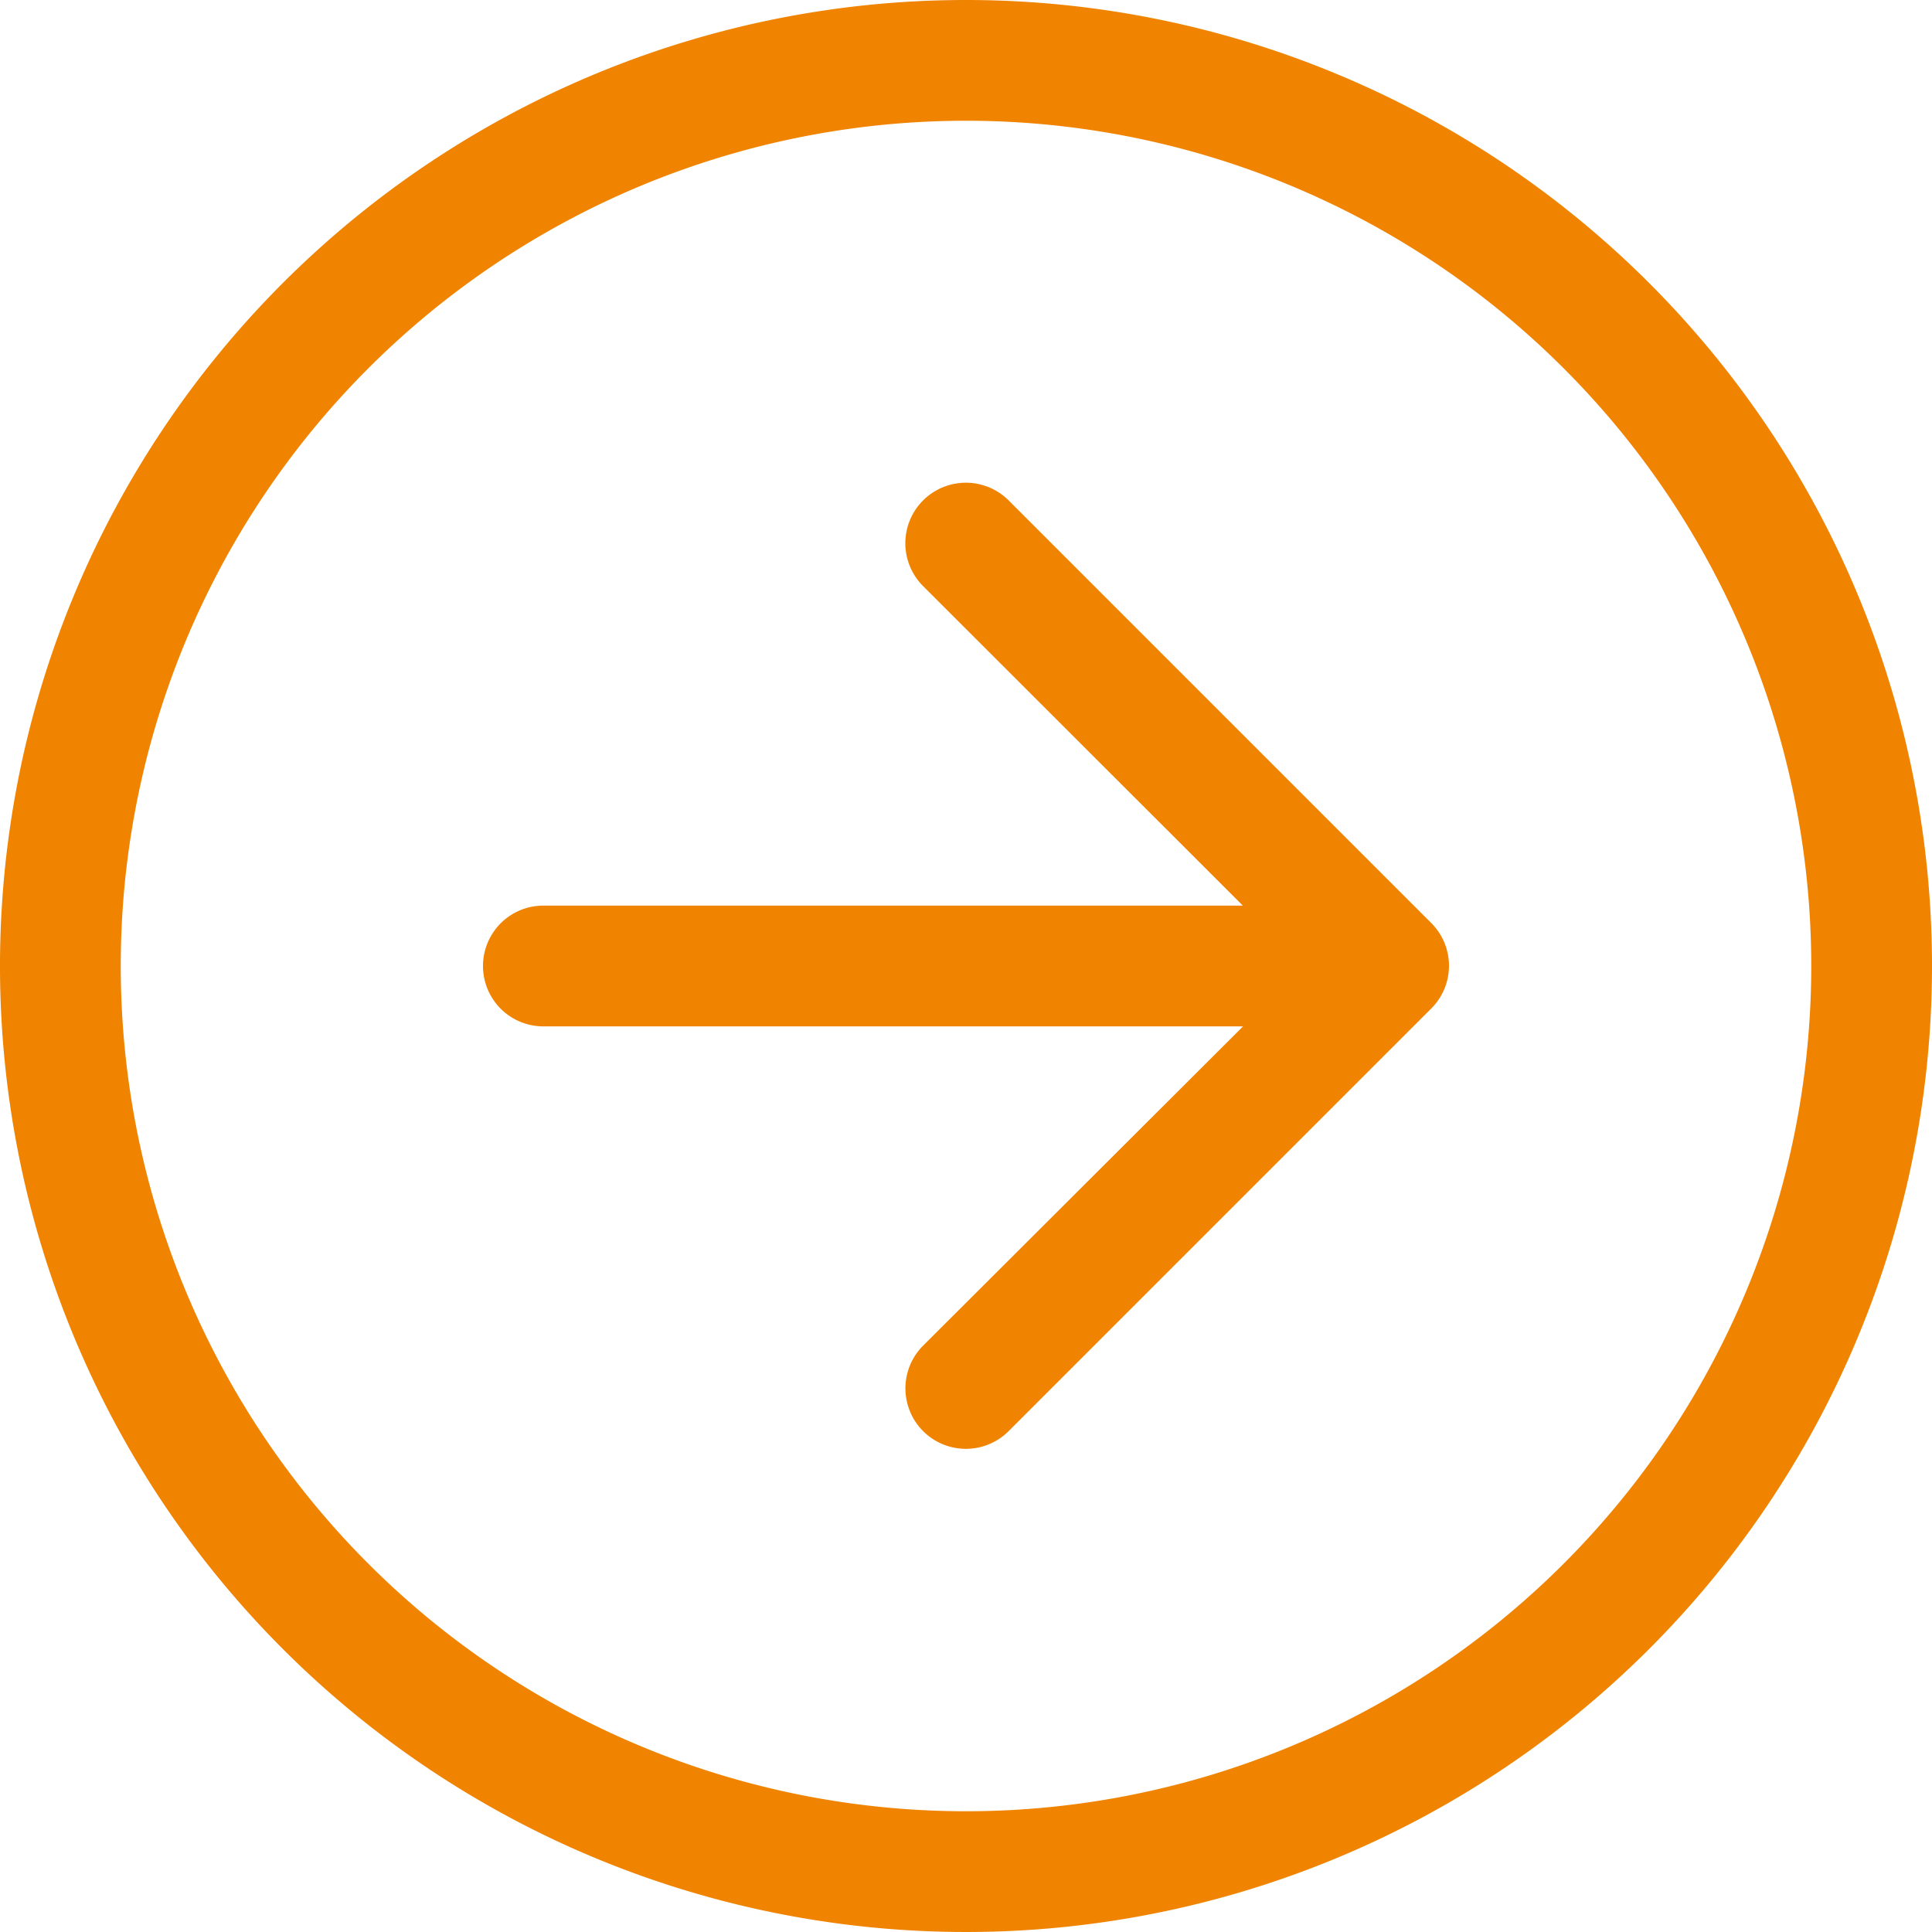
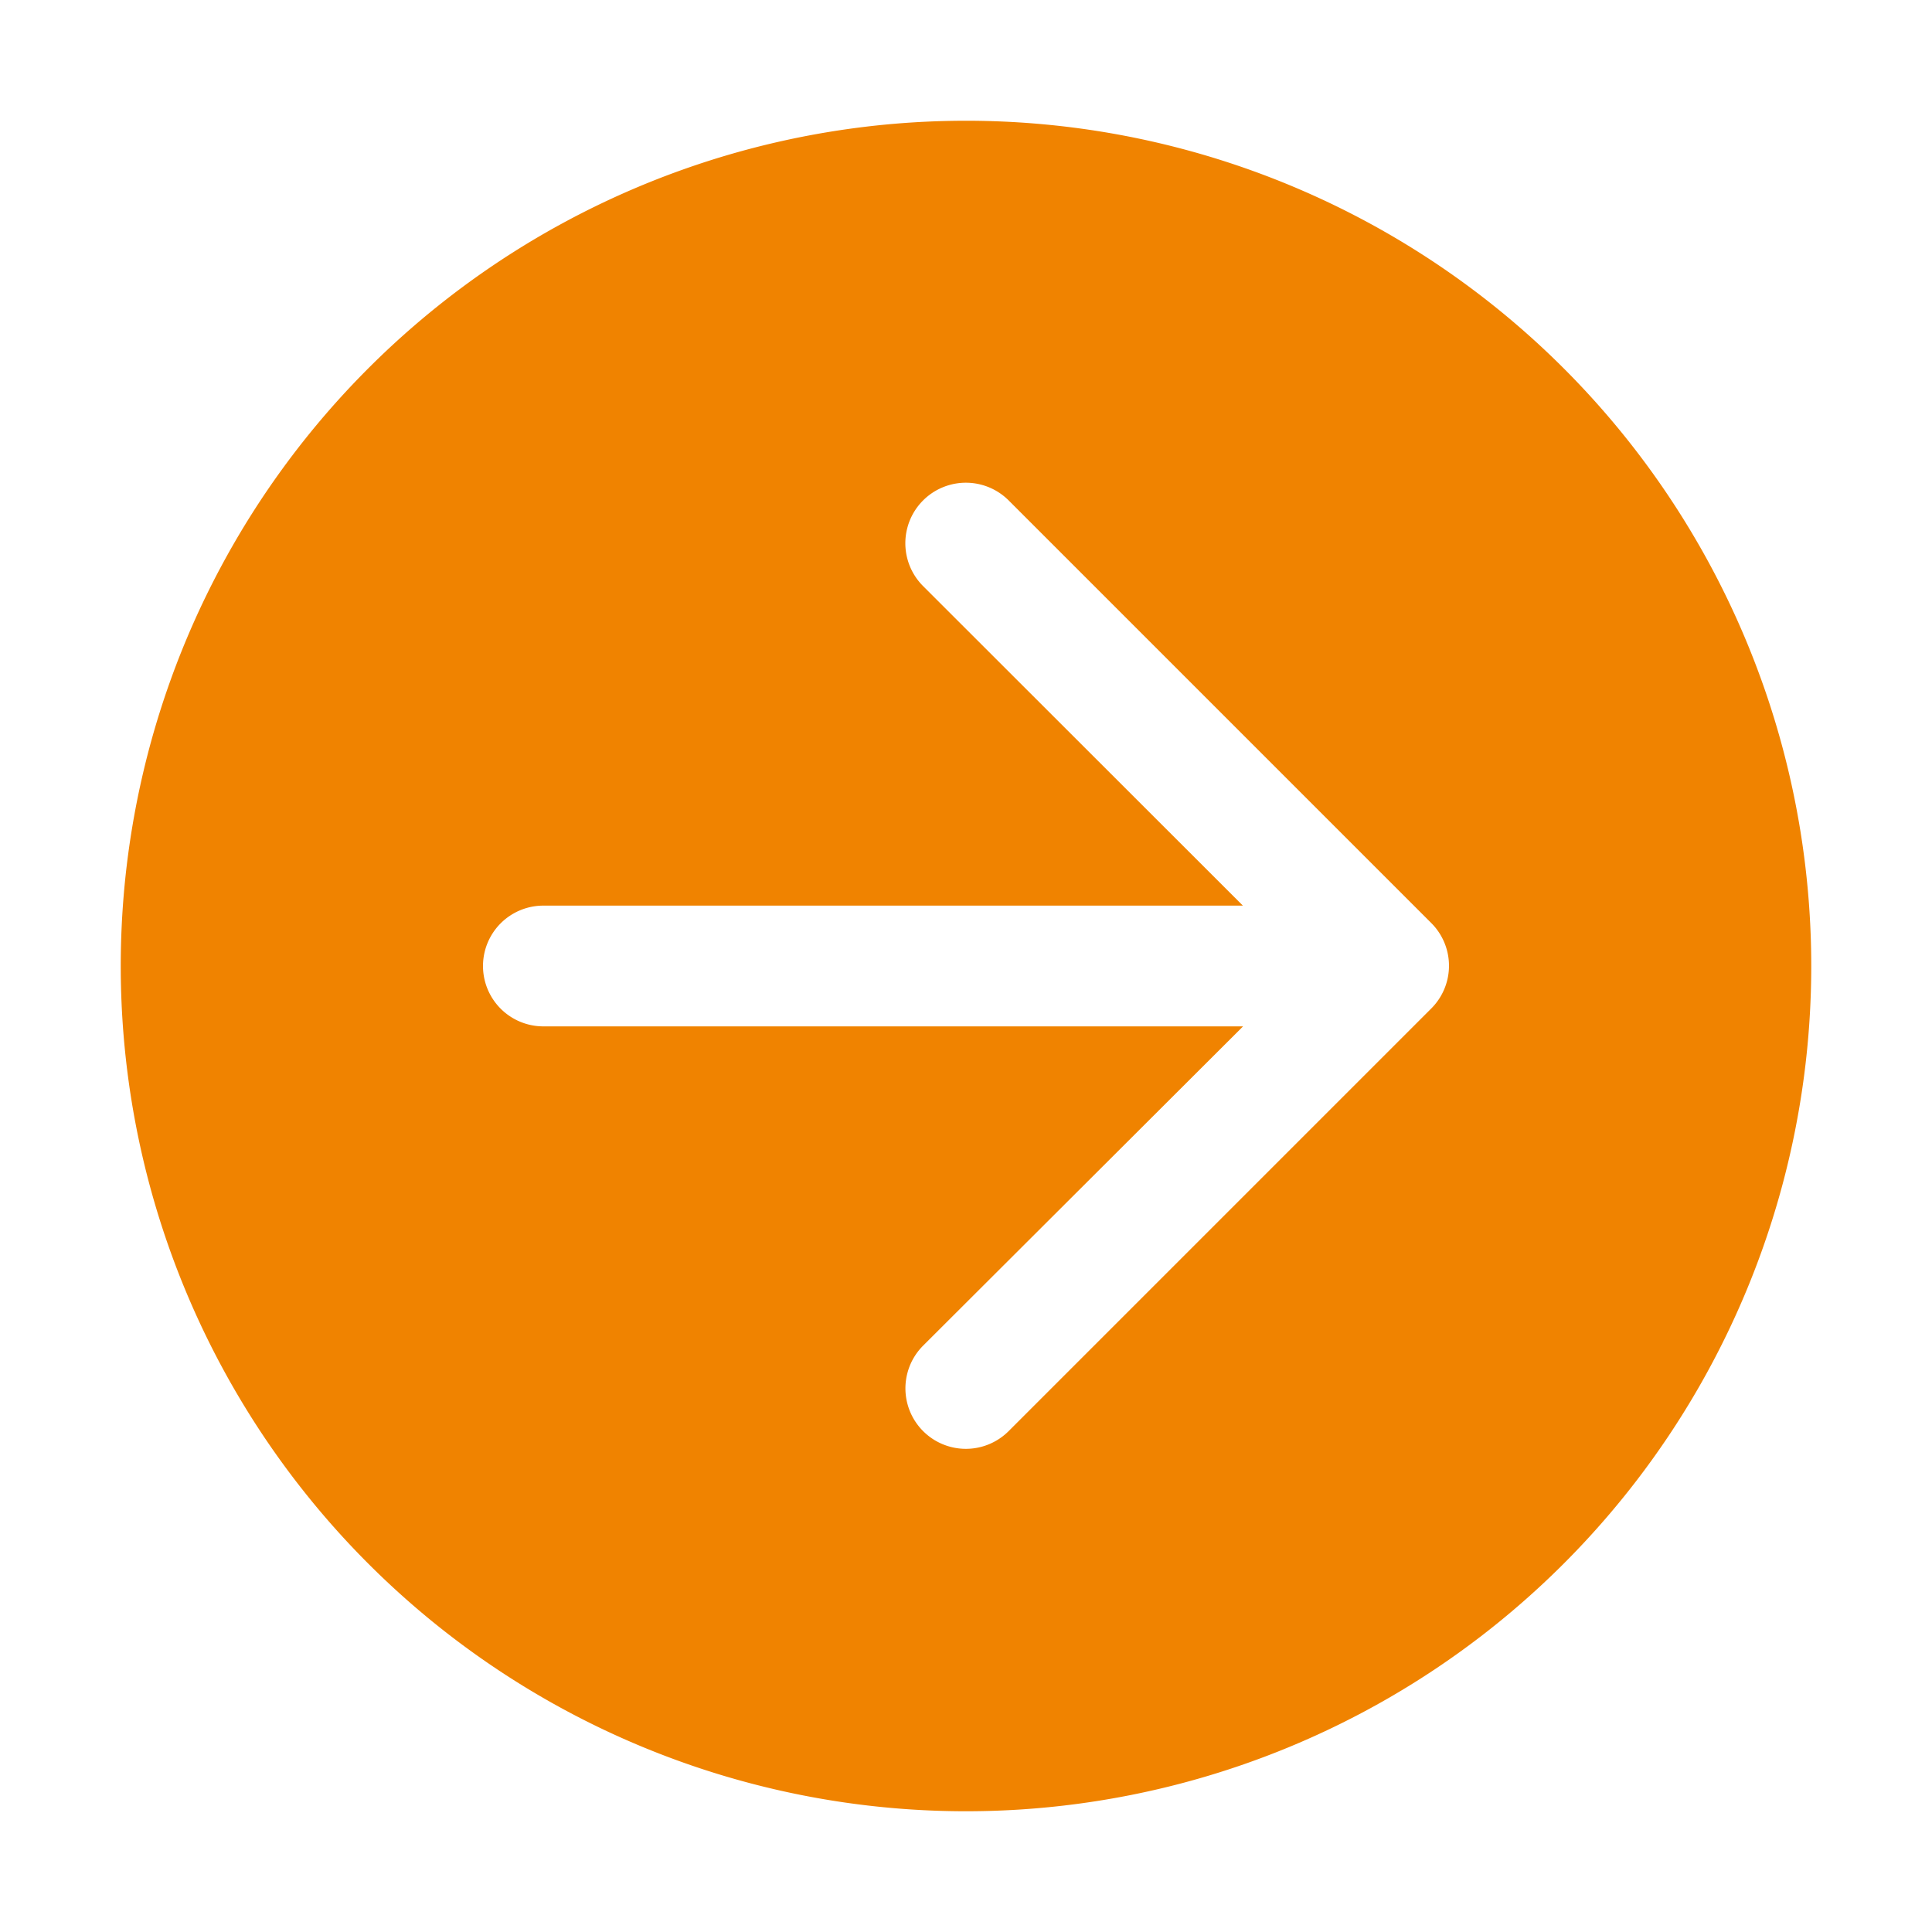
<svg xmlns="http://www.w3.org/2000/svg" width="32" height="32" viewBox="0 0 32 32">
  <g id="arrow" transform="translate(-245 -276)">
-     <rect id="矩形_1" data-name="矩形 1" width="32" height="32" transform="translate(245 276)" fill="#5a5a5a" opacity="0" />
-     <path id="路径_1" data-name="路径 1" d="M43.111,27.111a16,16,0,1,1-16-16A16,16,0,0,1,43.111,27.111Zm-2,0a14,14,0,1,0-14,14,14,14,0,0,0,14-14Zm-9.414-1L26.4,20.818A1,1,0,0,1,27.818,19.4l7,7a1,1,0,0,1,0,1.414l-7,7A1,1,0,0,1,26.4,33.4L31.7,28.111H20.111a1,1,0,0,1,0-2Z" transform="translate(233.889 264.889)" fill="#f08300" />
+     <path id="路径_1" data-name="路径 1" d="M43.111,27.111A16,16,0,0,1,43.111,27.111Zm-2,0a14,14,0,1,0-14,14,14,14,0,0,0,14-14Zm-9.414-1L26.4,20.818A1,1,0,0,1,27.818,19.4l7,7a1,1,0,0,1,0,1.414l-7,7A1,1,0,0,1,26.4,33.4L31.7,28.111H20.111a1,1,0,0,1,0-2Z" transform="translate(233.889 264.889)" fill="#f08300" />
  </g>
</svg>